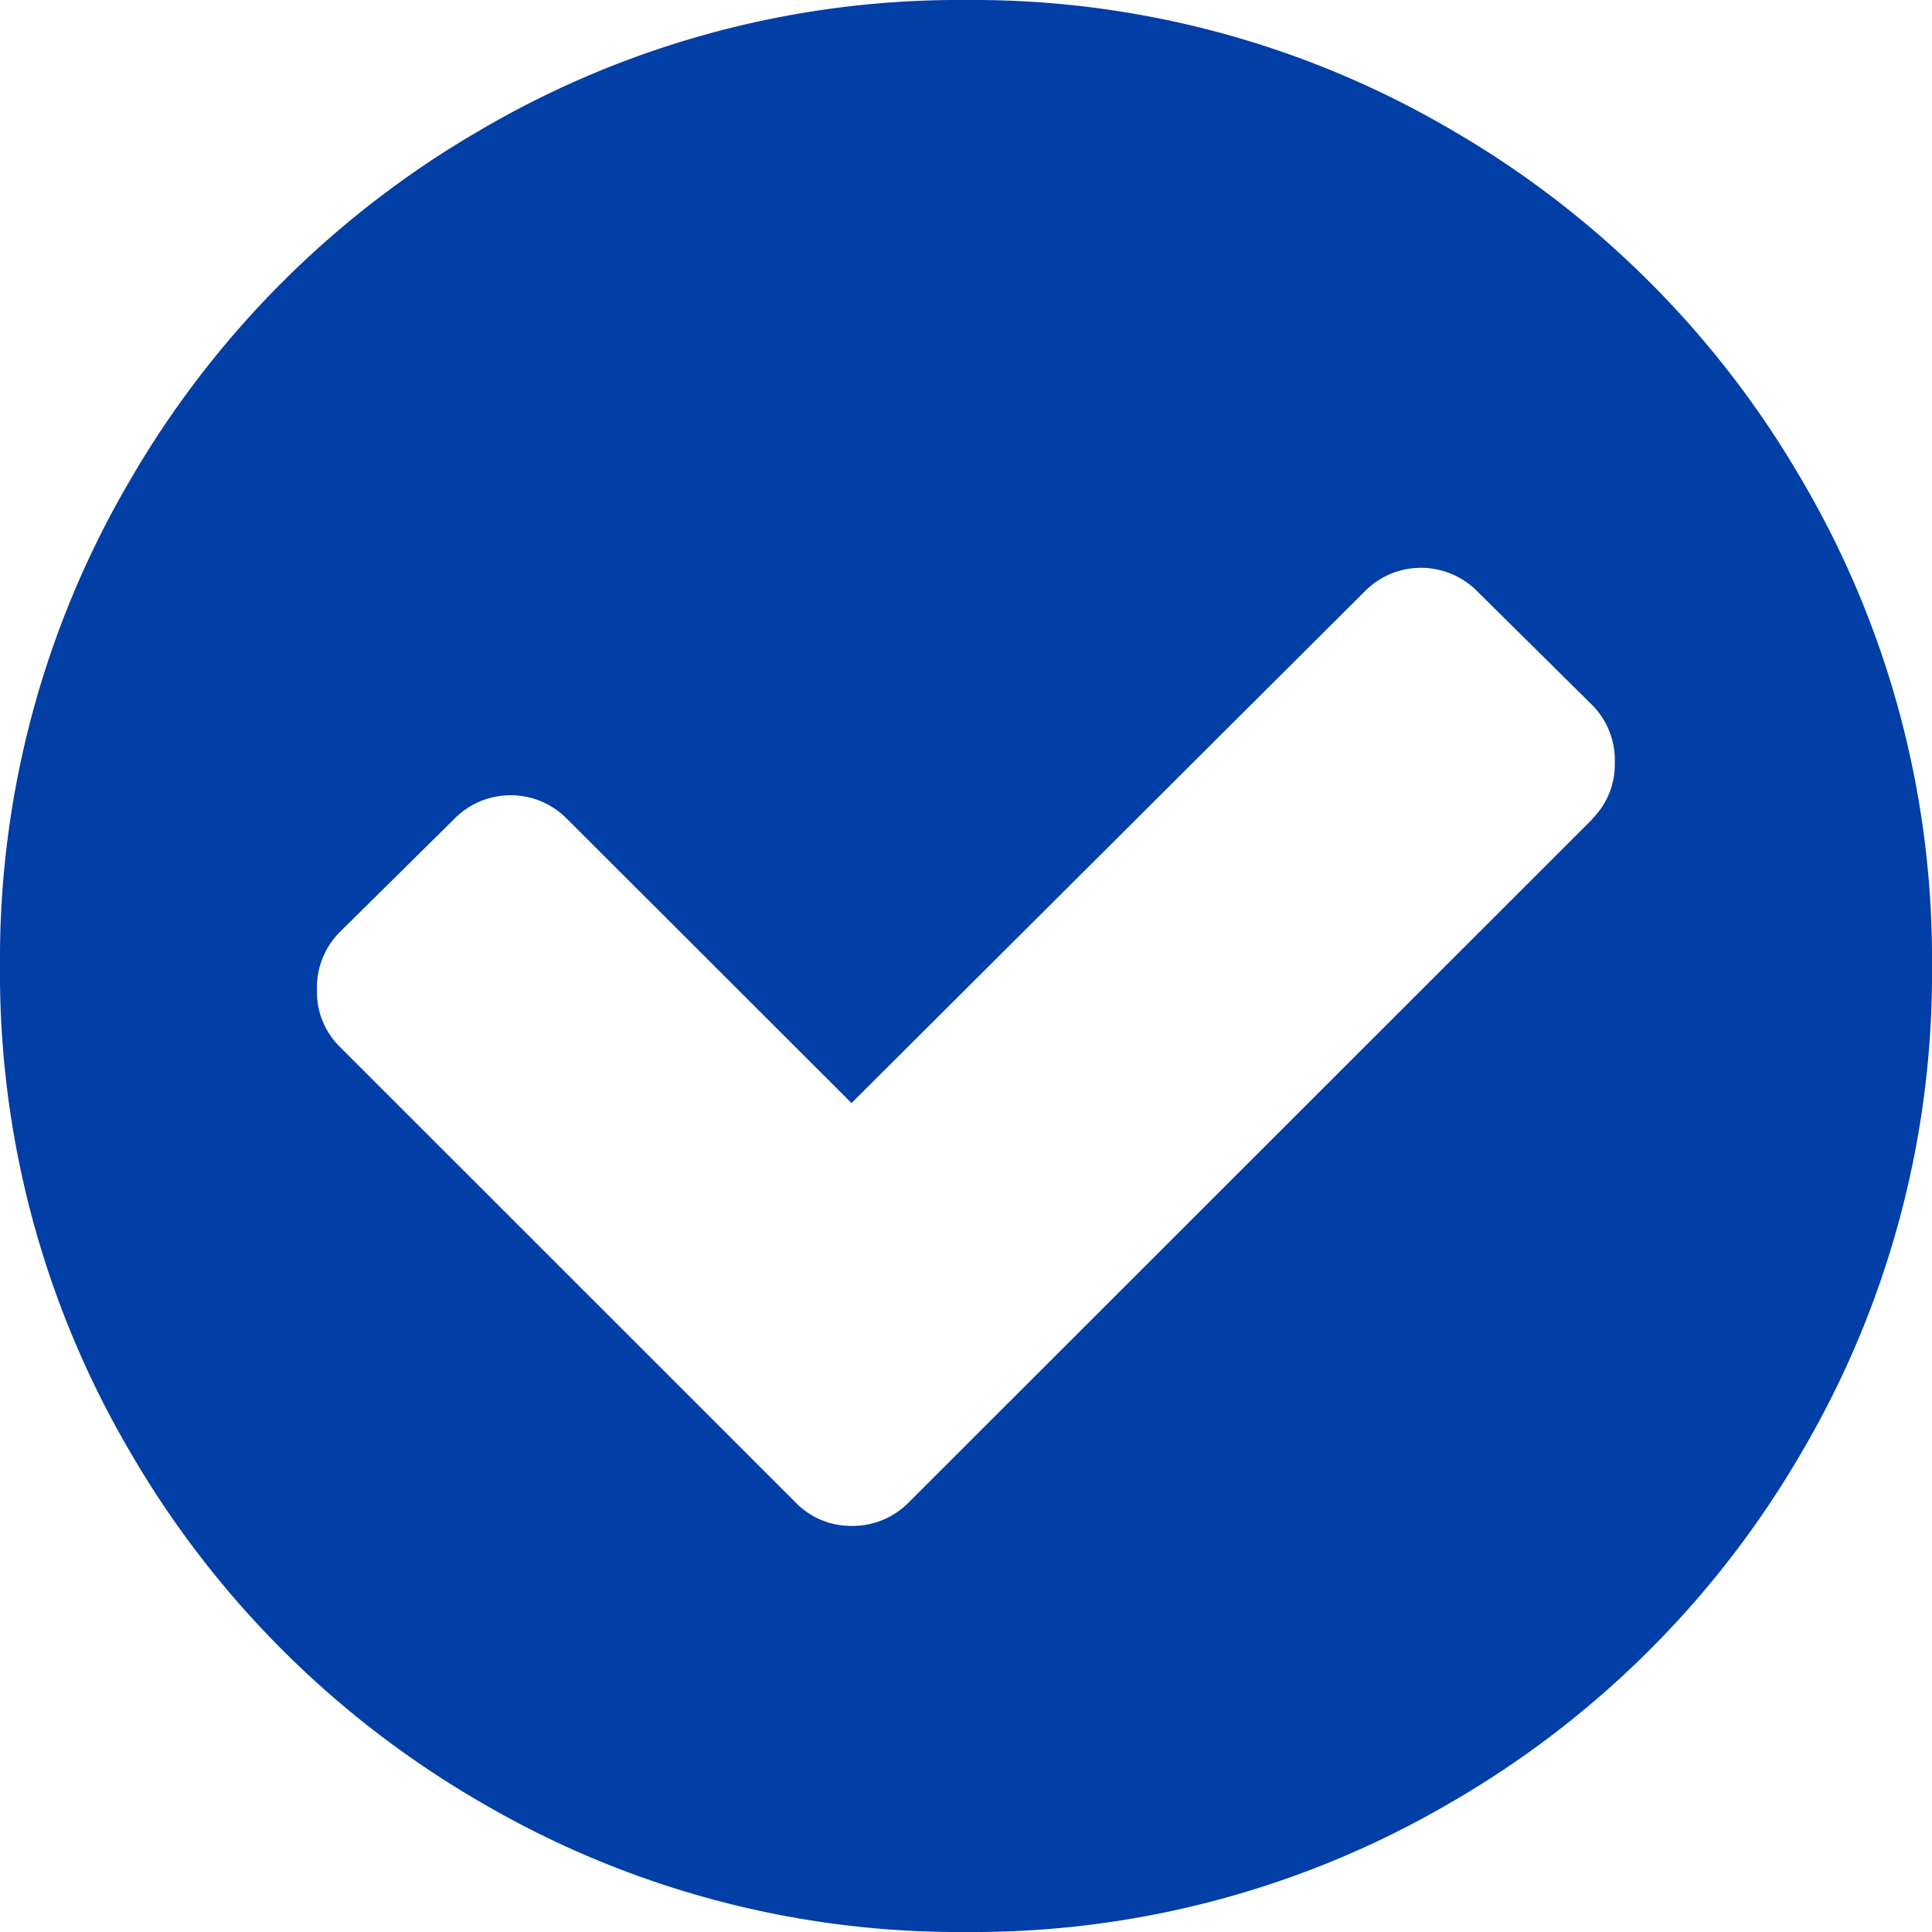
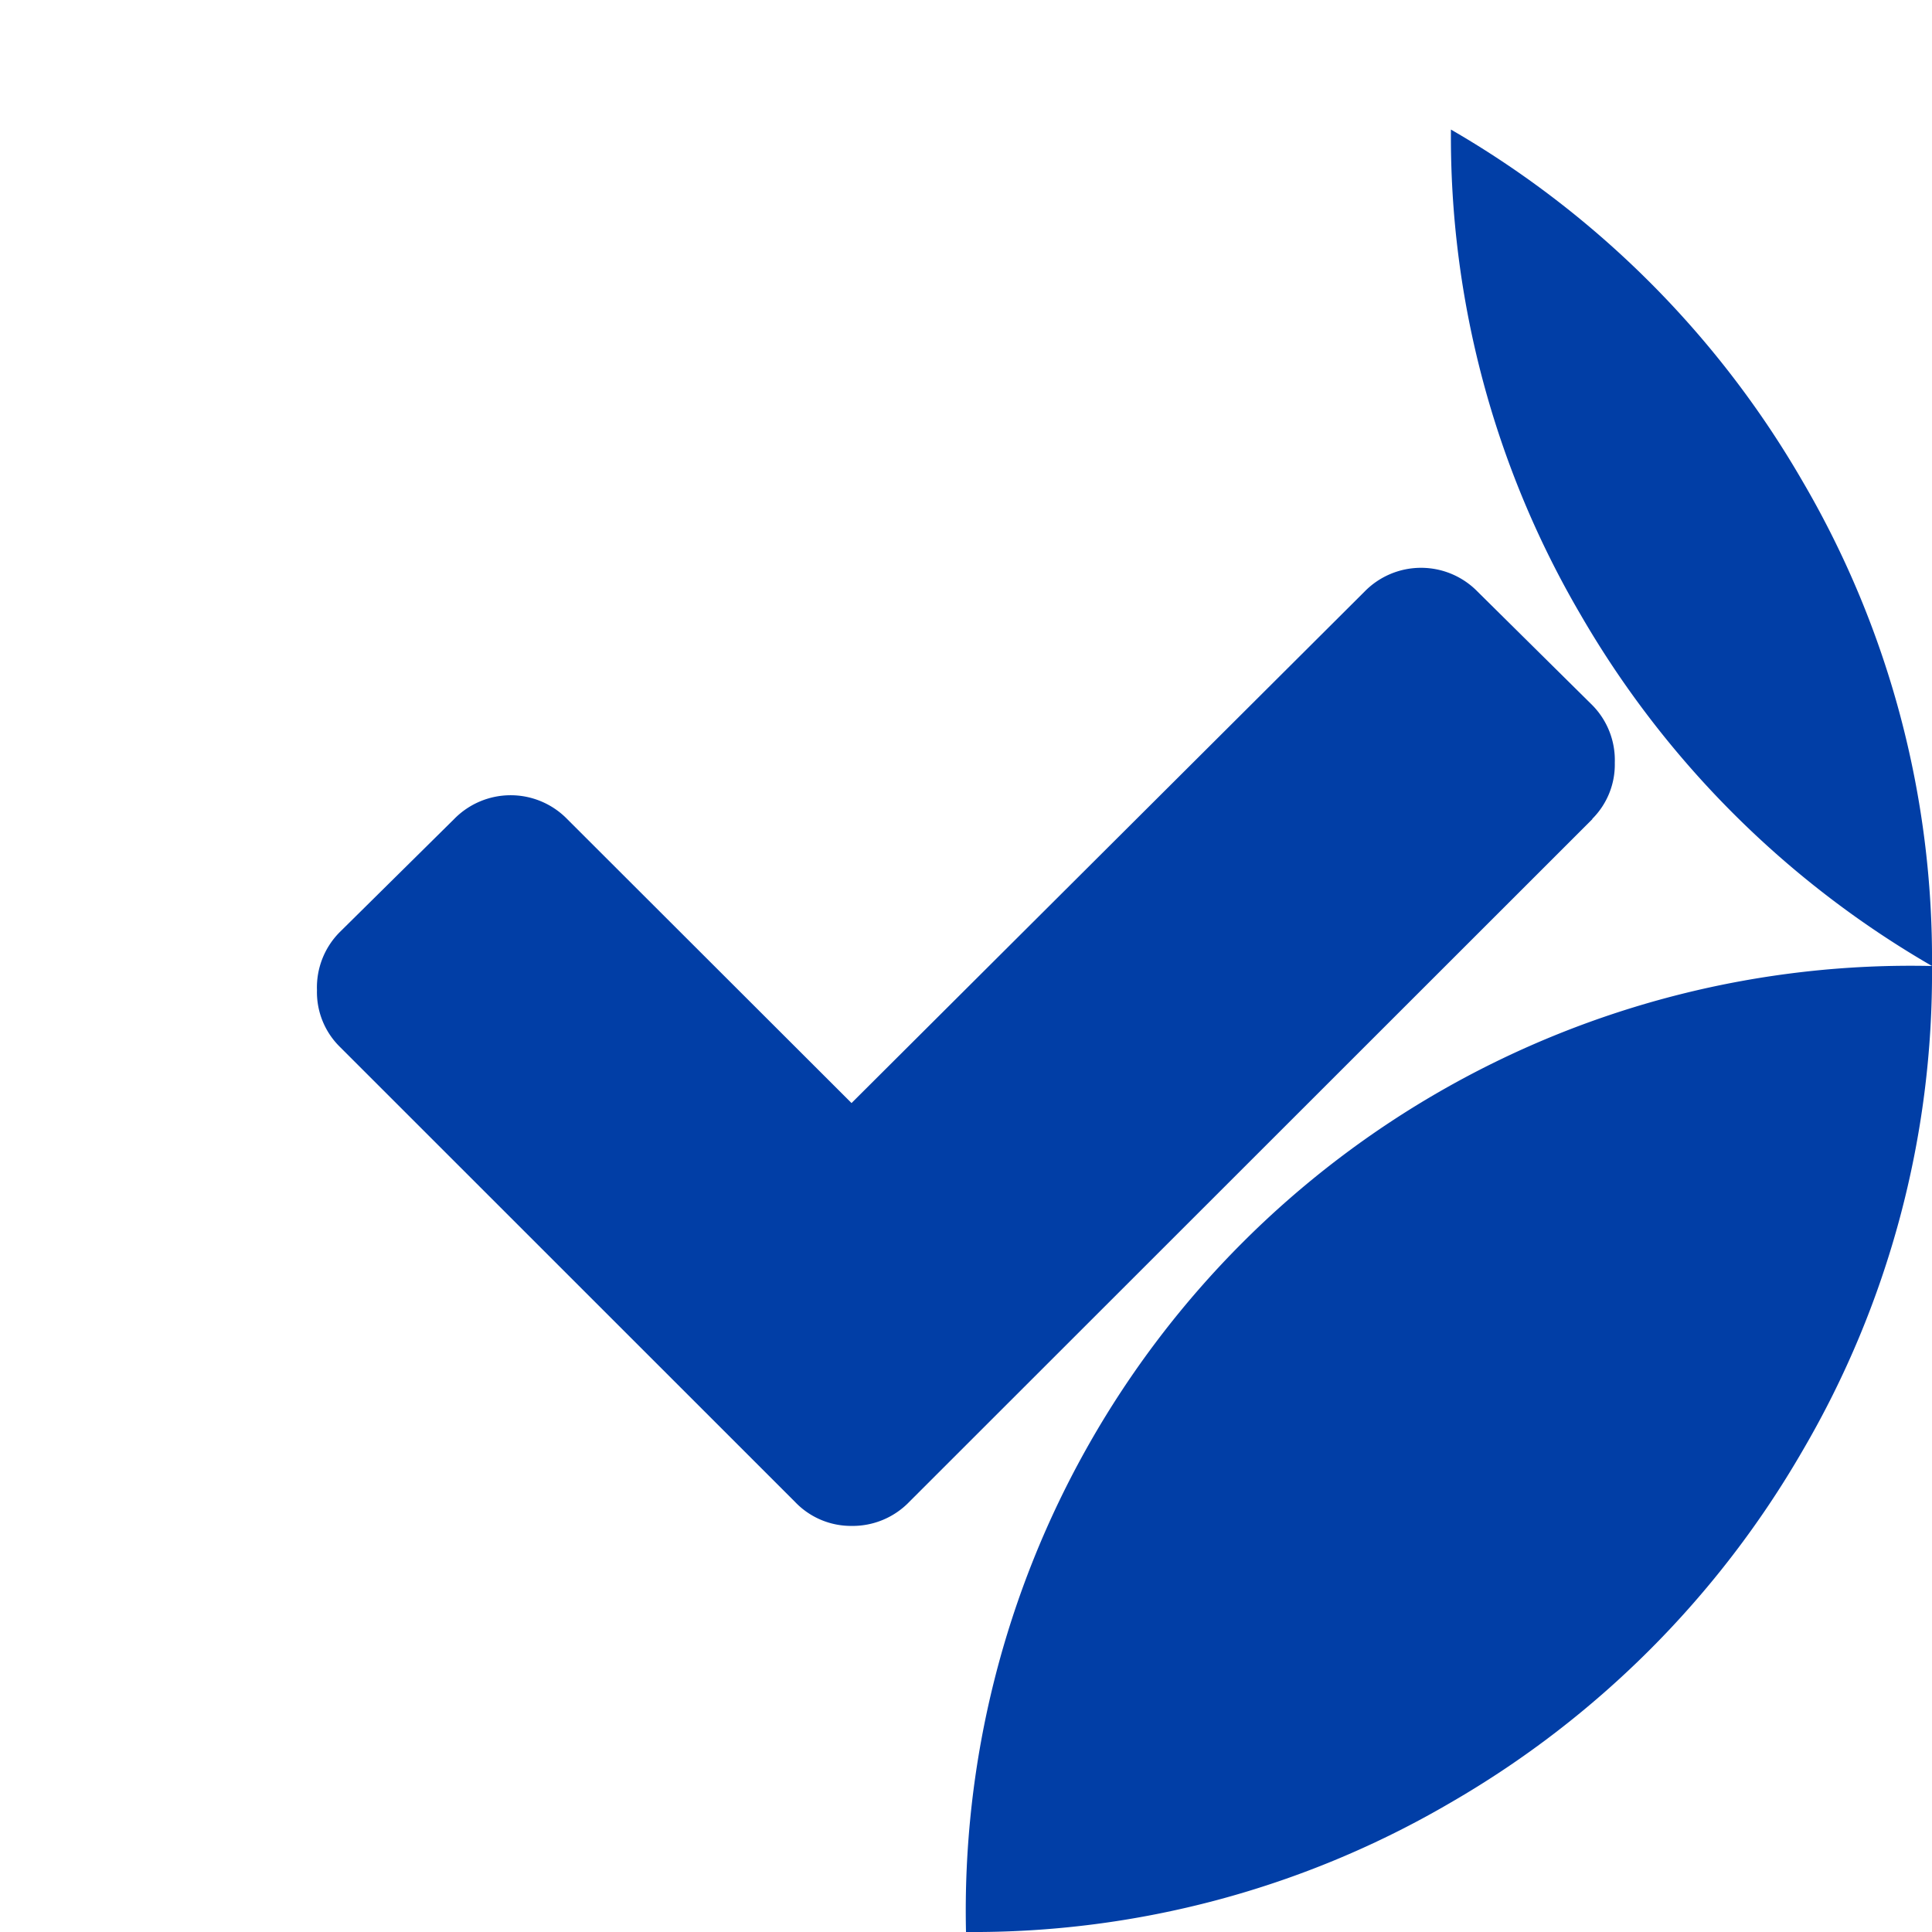
<svg xmlns="http://www.w3.org/2000/svg" id="checked-symbol" width="16" height="16" viewBox="0 0 16 16">
-   <path id="Path_7" data-name="Path 7" d="M14.927,3.984a7.966,7.966,0,0,0-2.911-2.911A7.825,7.825,0,0,0,8,0,7.825,7.825,0,0,0,3.985,1.073,7.964,7.964,0,0,0,1.073,3.984,7.825,7.825,0,0,0,0,8a7.827,7.827,0,0,0,1.073,4.016,7.966,7.966,0,0,0,2.911,2.911A7.826,7.826,0,0,0,8,16a7.826,7.826,0,0,0,4.016-1.073,7.964,7.964,0,0,0,2.911-2.911A7.827,7.827,0,0,0,16,8,7.827,7.827,0,0,0,14.927,3.984Zm-1.74,2.8L7.531,12.437a.652.652,0,0,1-.479.2.64.64,0,0,1-.469-.2L2.812,8.667A.636.636,0,0,1,2.625,8.2a.649.649,0,0,1,.187-.479l.948-.937a.654.654,0,0,1,.938,0L7.052,9.135,11.3,4.9a.654.654,0,0,1,.937,0l.948.938a.648.648,0,0,1,.188.479A.635.635,0,0,1,13.187,6.781Z" transform="translate(0)" fill="#013ea6" />
+   <path id="Path_7" data-name="Path 7" d="M14.927,3.984a7.966,7.966,0,0,0-2.911-2.911a7.827,7.827,0,0,0,1.073,4.016,7.966,7.966,0,0,0,2.911,2.911A7.826,7.826,0,0,0,8,16a7.826,7.826,0,0,0,4.016-1.073,7.964,7.964,0,0,0,2.911-2.911A7.827,7.827,0,0,0,16,8,7.827,7.827,0,0,0,14.927,3.984Zm-1.74,2.8L7.531,12.437a.652.652,0,0,1-.479.2.64.64,0,0,1-.469-.2L2.812,8.667A.636.636,0,0,1,2.625,8.2a.649.649,0,0,1,.187-.479l.948-.937a.654.654,0,0,1,.938,0L7.052,9.135,11.3,4.9a.654.654,0,0,1,.937,0l.948.938a.648.648,0,0,1,.188.479A.635.635,0,0,1,13.187,6.781Z" transform="translate(0)" fill="#013ea6" />
</svg>